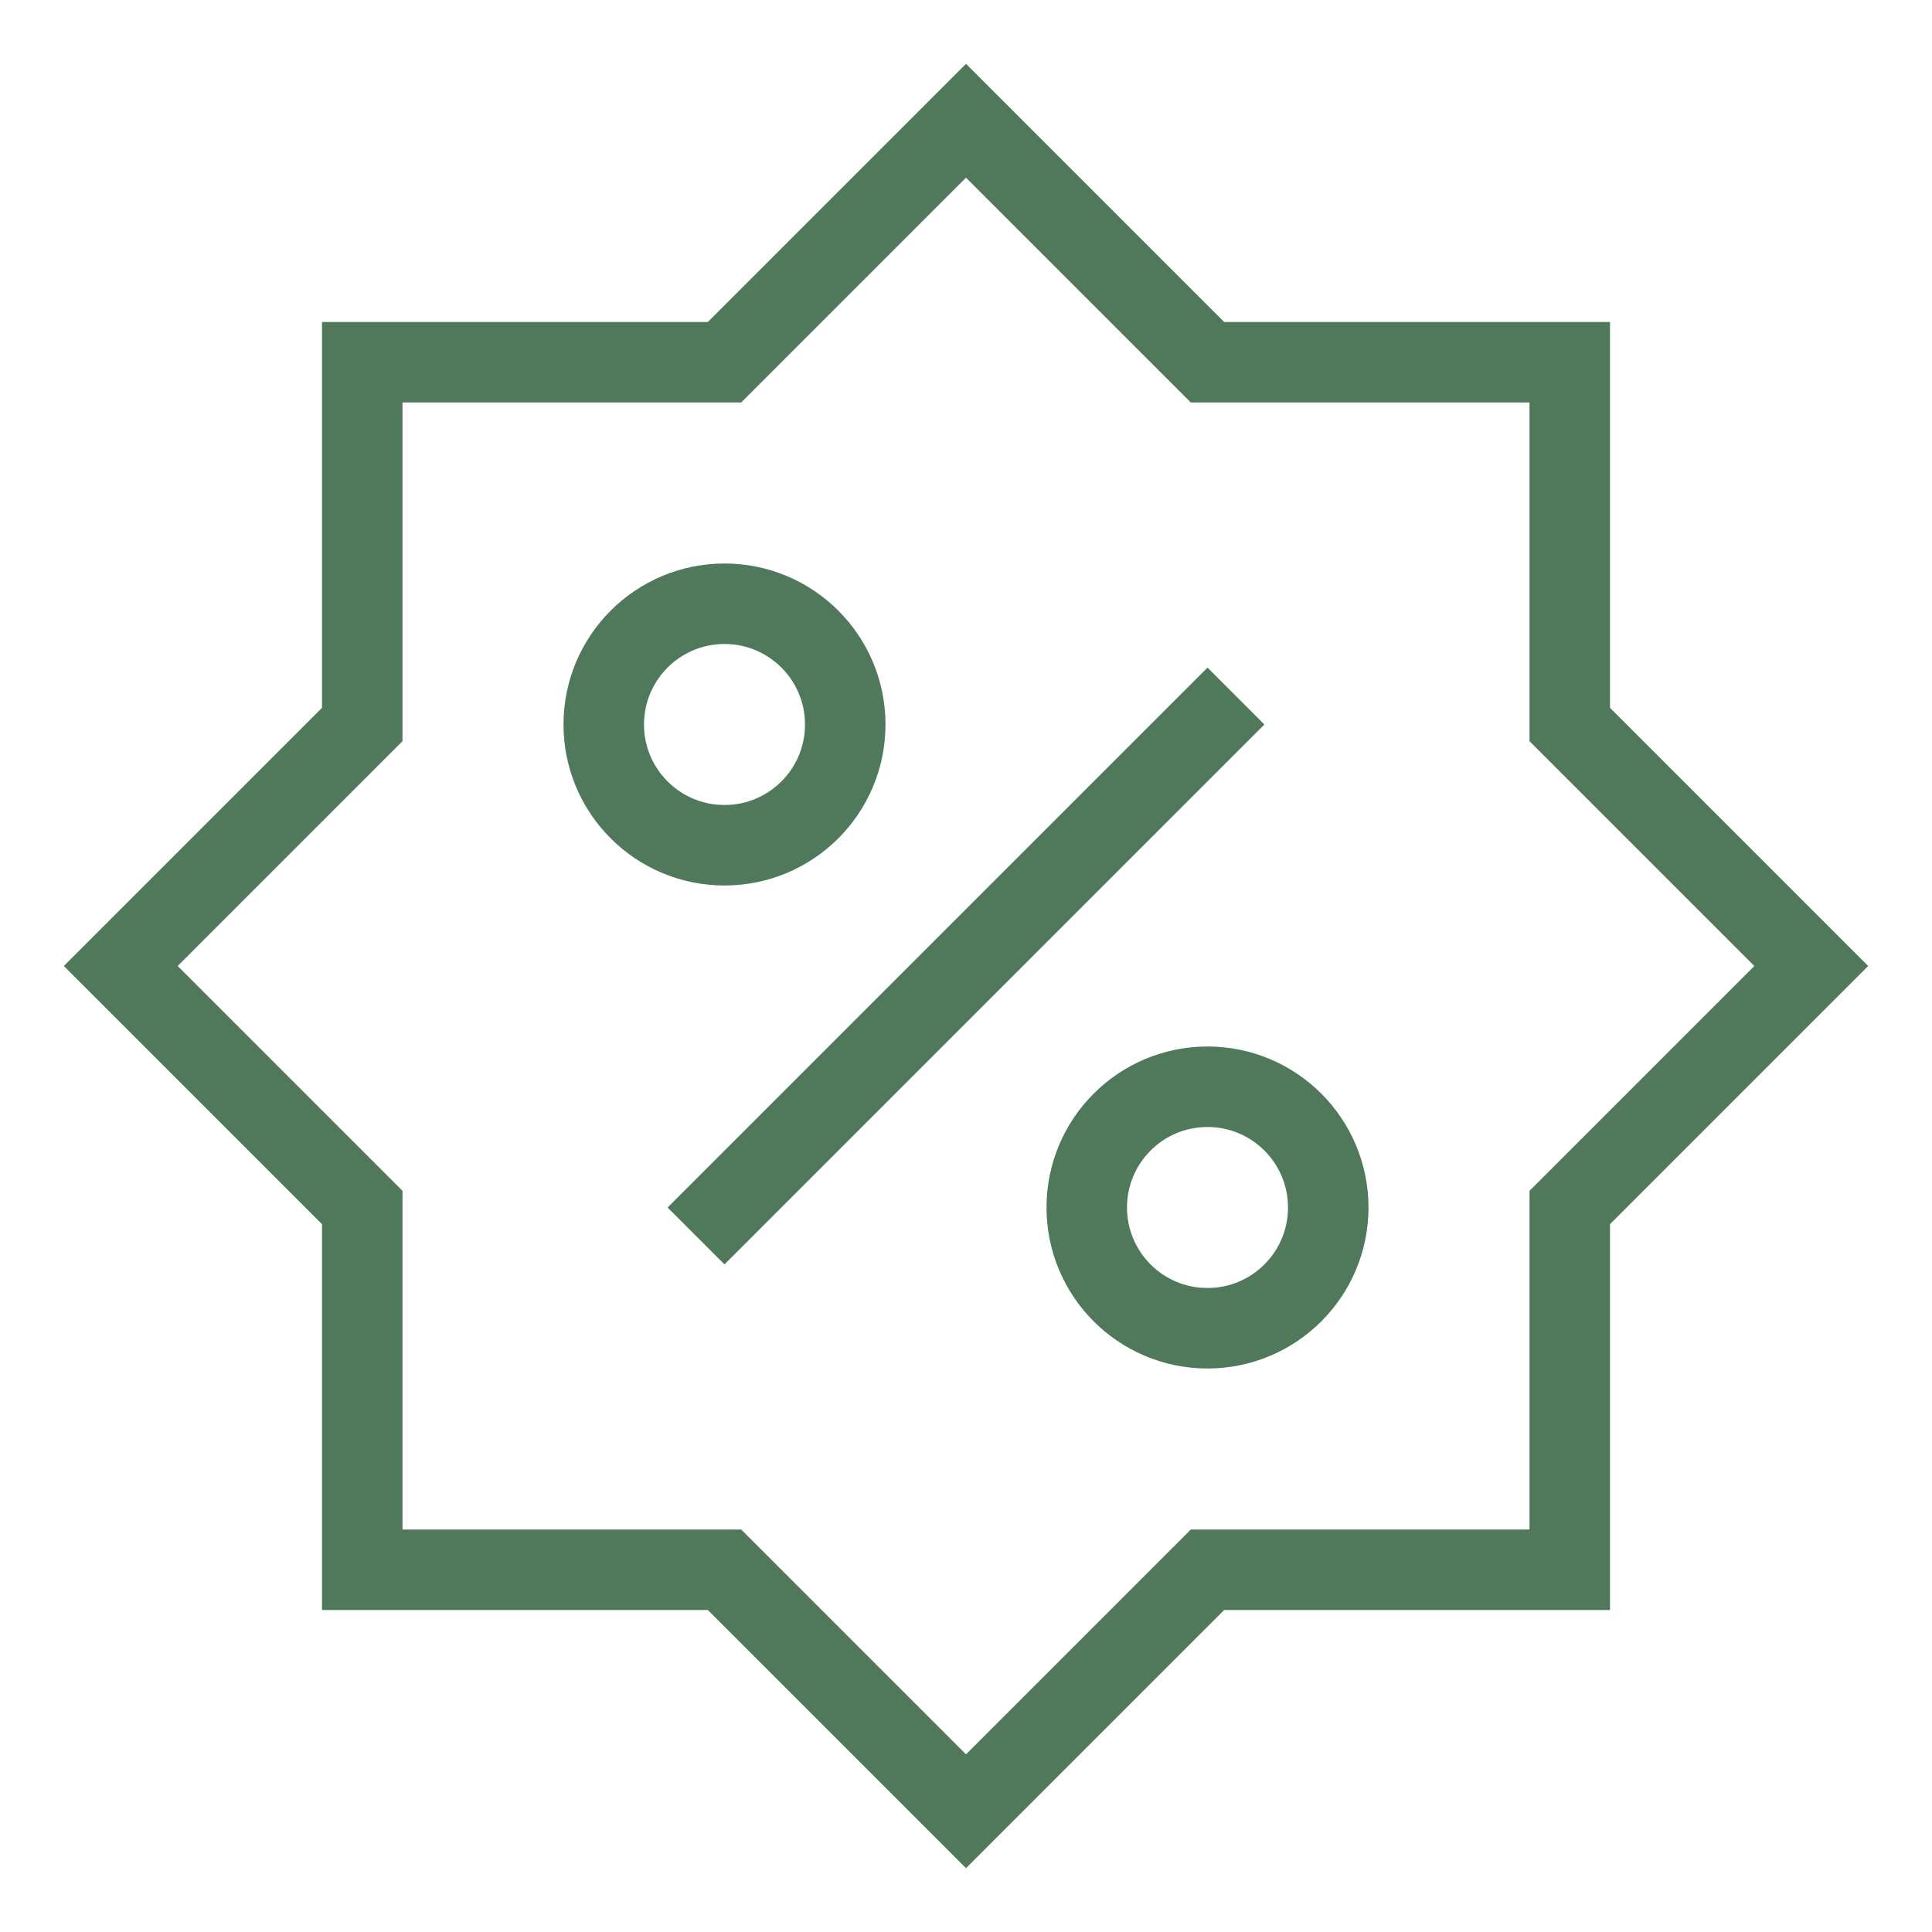
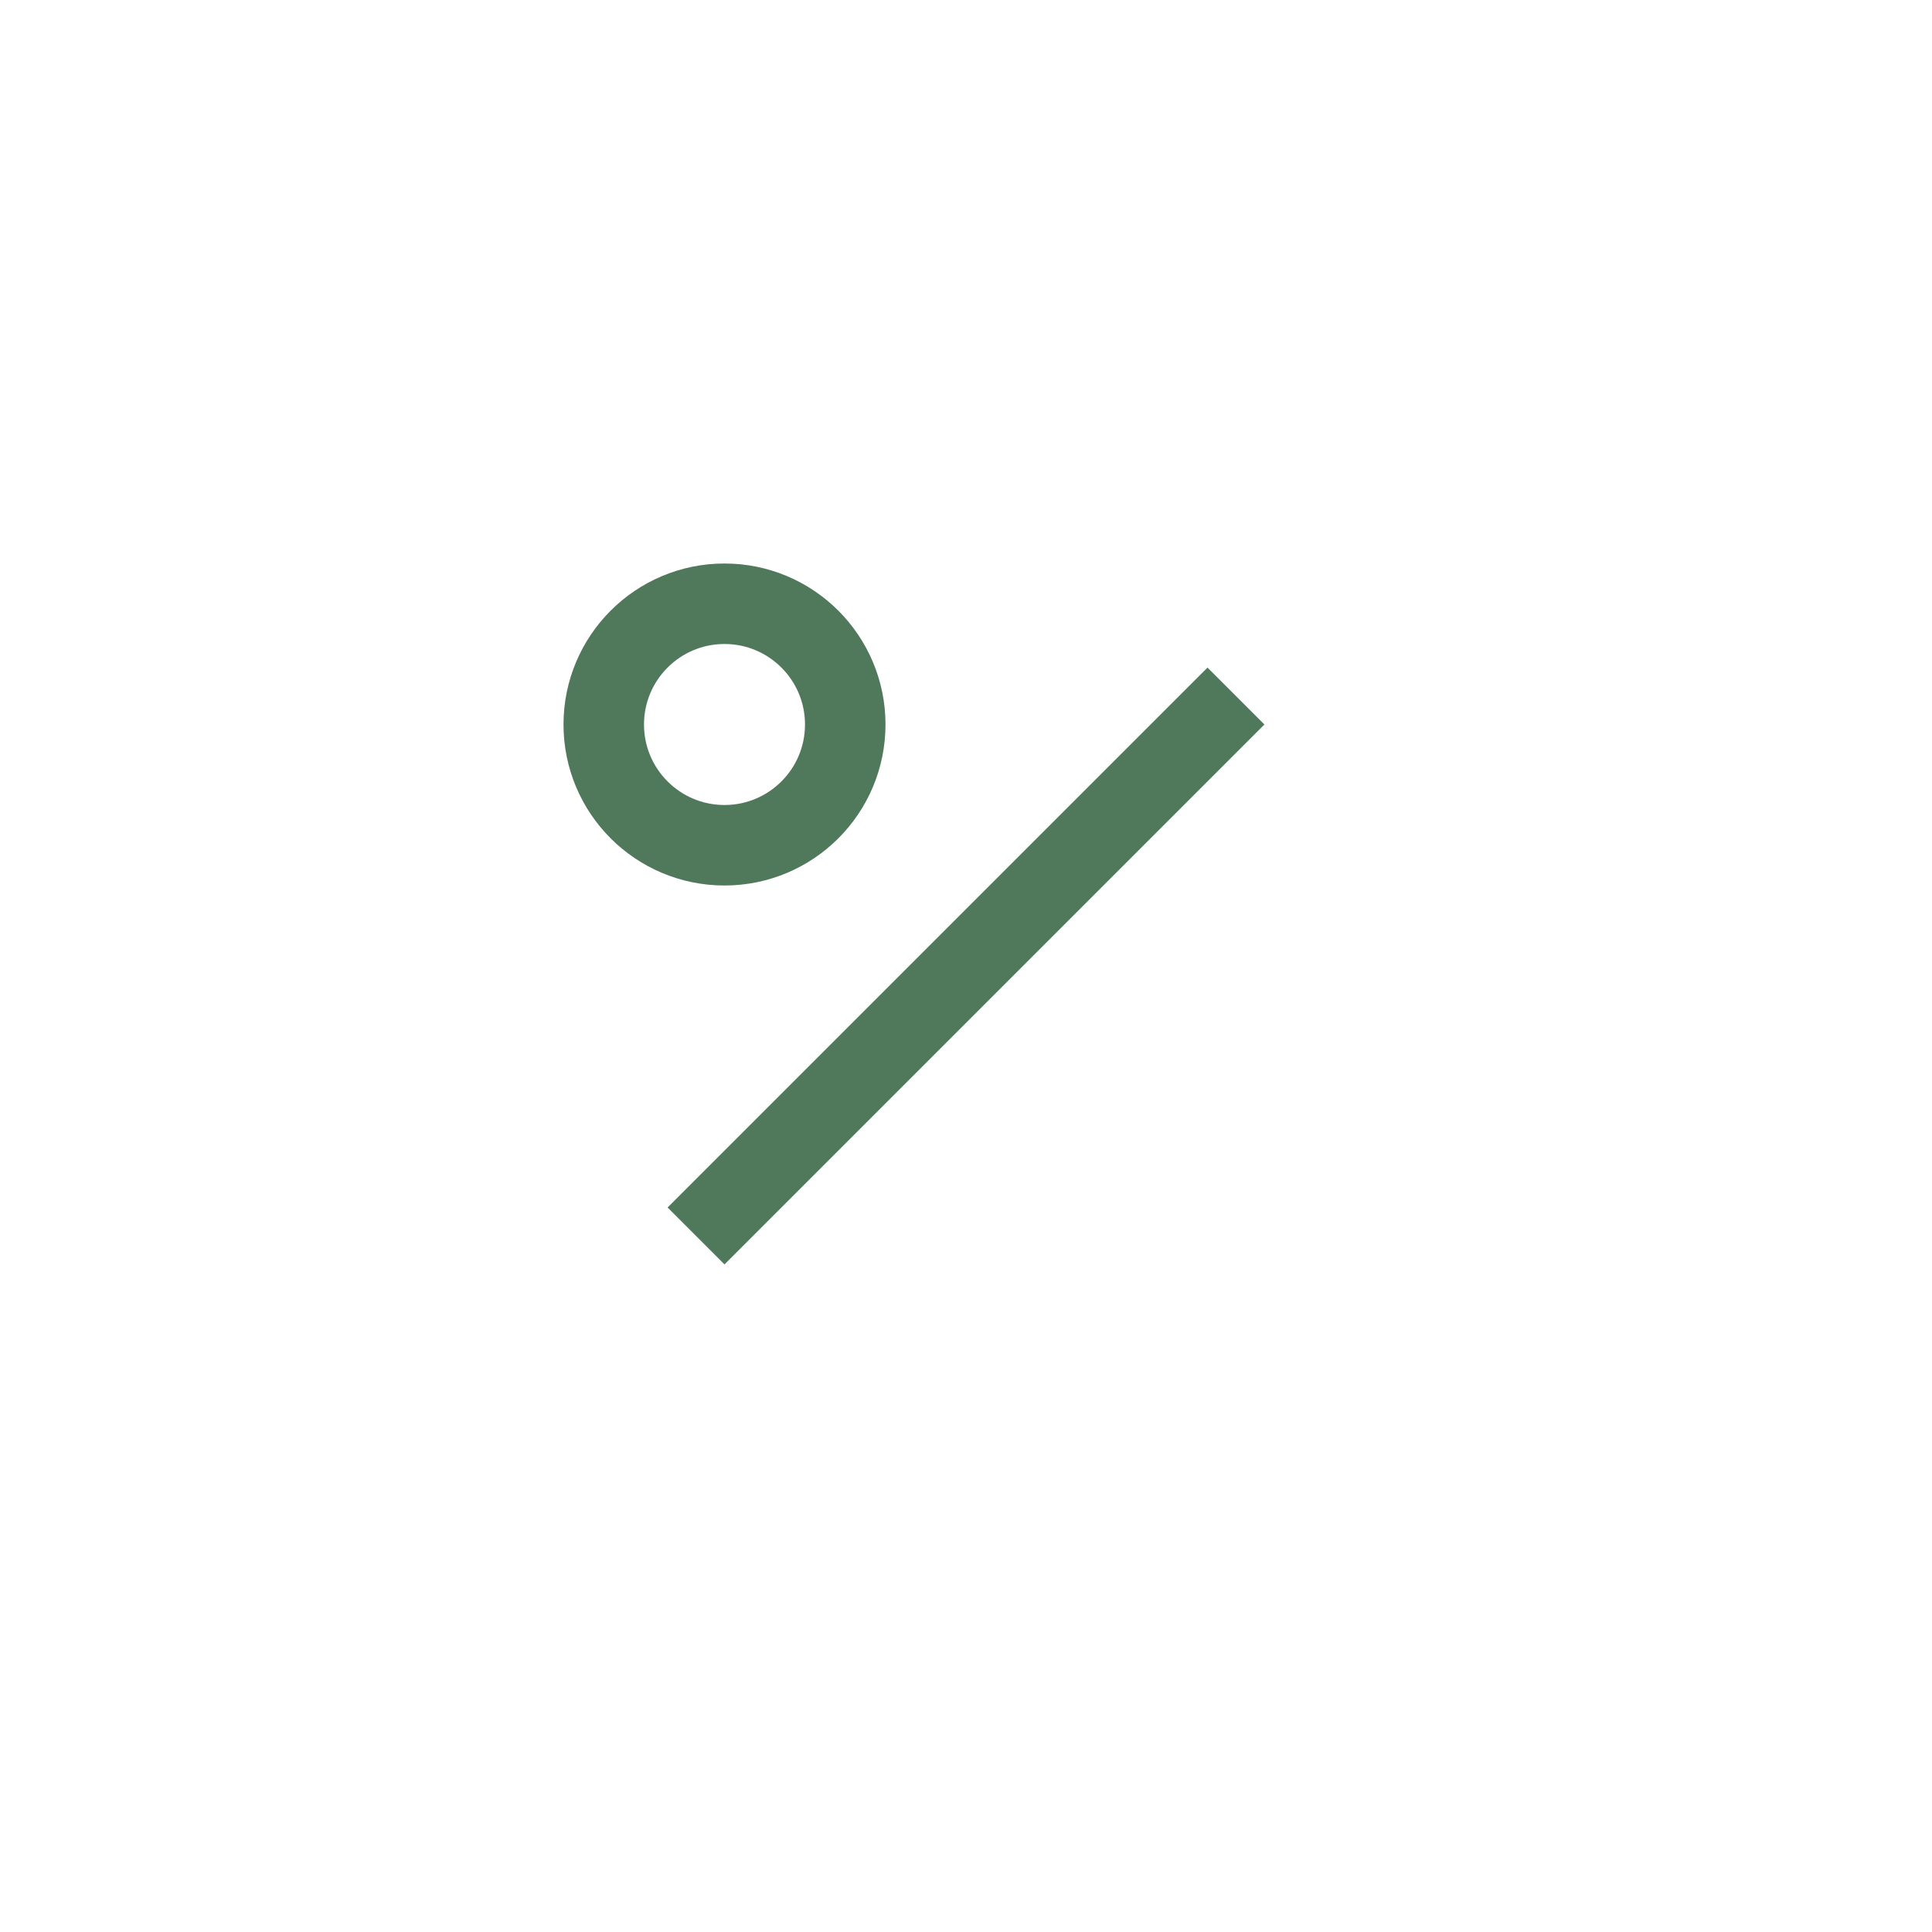
<svg xmlns="http://www.w3.org/2000/svg" id="Component_49" data-name="Component 49" width="48" height="48" viewBox="0 0 48 48">
-   <rect id="Rectangle_553" data-name="Rectangle 553" width="48" height="48" fill="none" />
  <g id="discount-2">
-     <path id="Path_4859" data-name="Path 4859" d="M39,30l6-6-6-6V9H30L24,3,18,9H9v9L3,24l6,6v9h9l6,6,6-6h9Z" fill="none" stroke="#50795c" stroke-linecap="square" stroke-width="2" />
    <line id="Line_21" data-name="Line 21" x1="12" y2="12" transform="translate(18 18)" fill="none" stroke="#50795c" stroke-linecap="square" stroke-width="2" />
    <circle id="Ellipse_62" data-name="Ellipse 62" cx="3" cy="3" r="3" transform="translate(15 15)" fill="none" stroke="#50795c" stroke-linecap="square" stroke-width="2" />
-     <circle id="Ellipse_63" data-name="Ellipse 63" cx="3" cy="3" r="3" transform="translate(27 27)" fill="none" stroke="#50795c" stroke-linecap="square" stroke-width="2" />
  </g>
</svg>